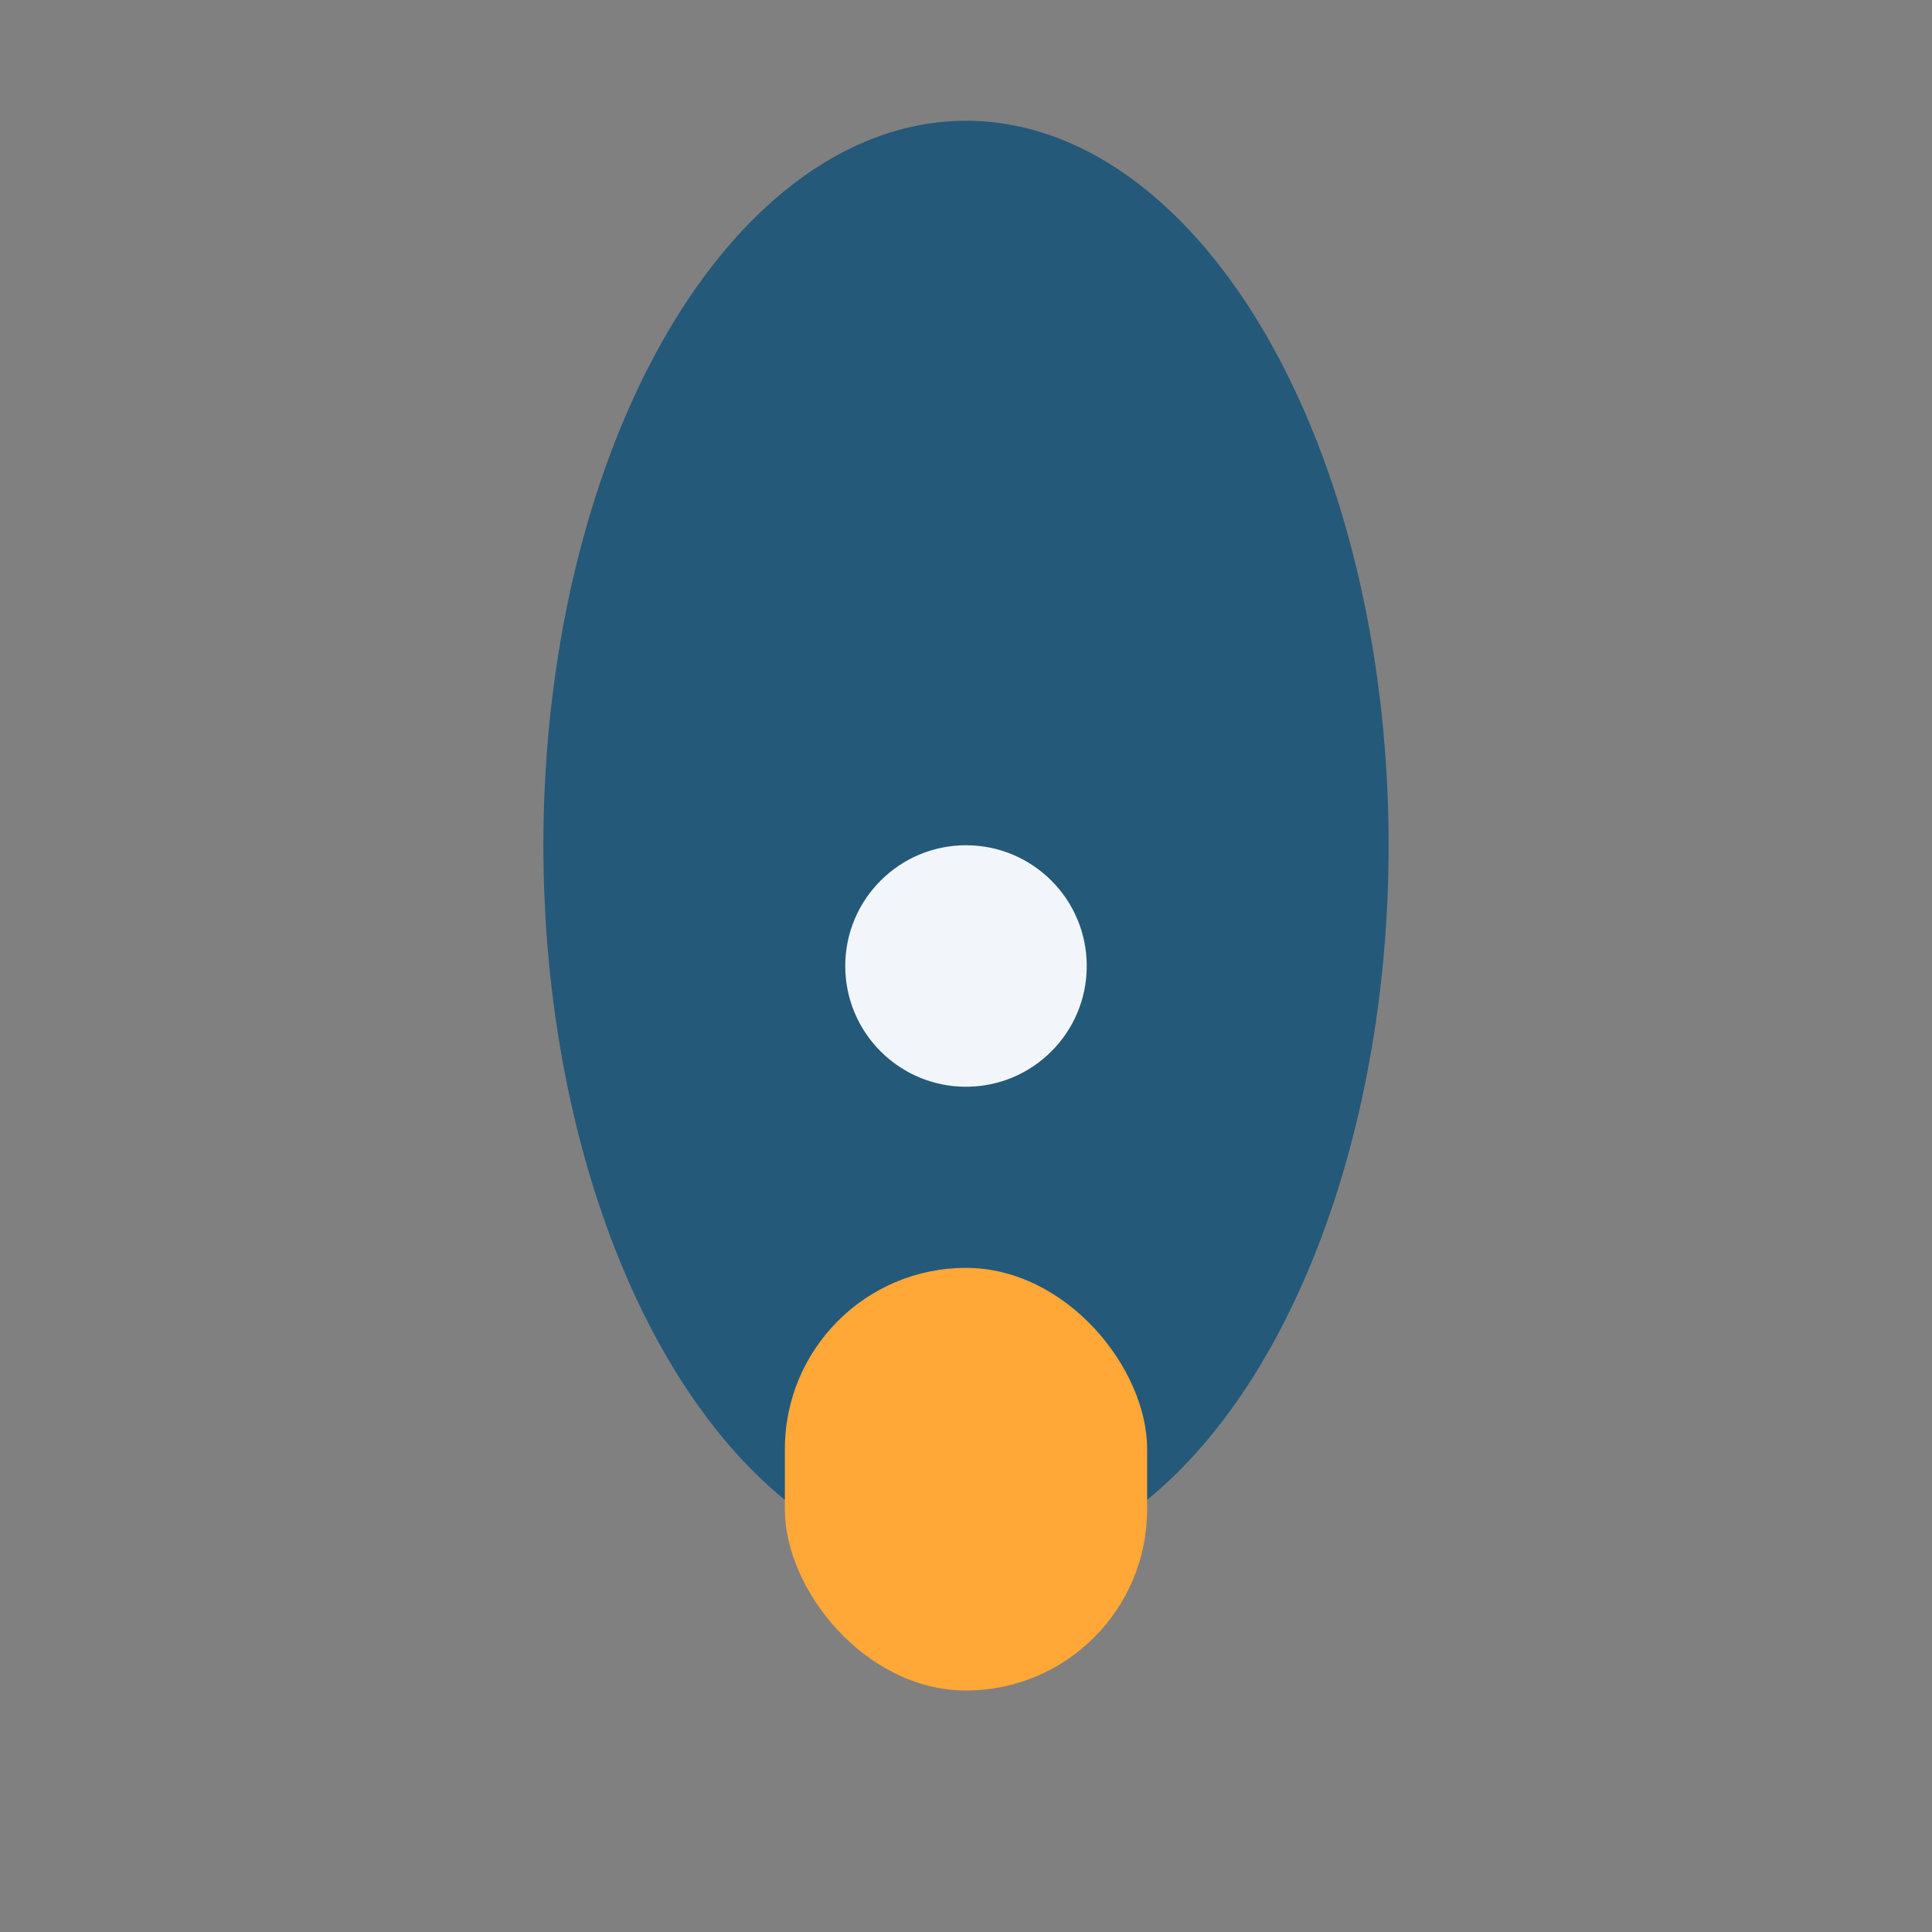
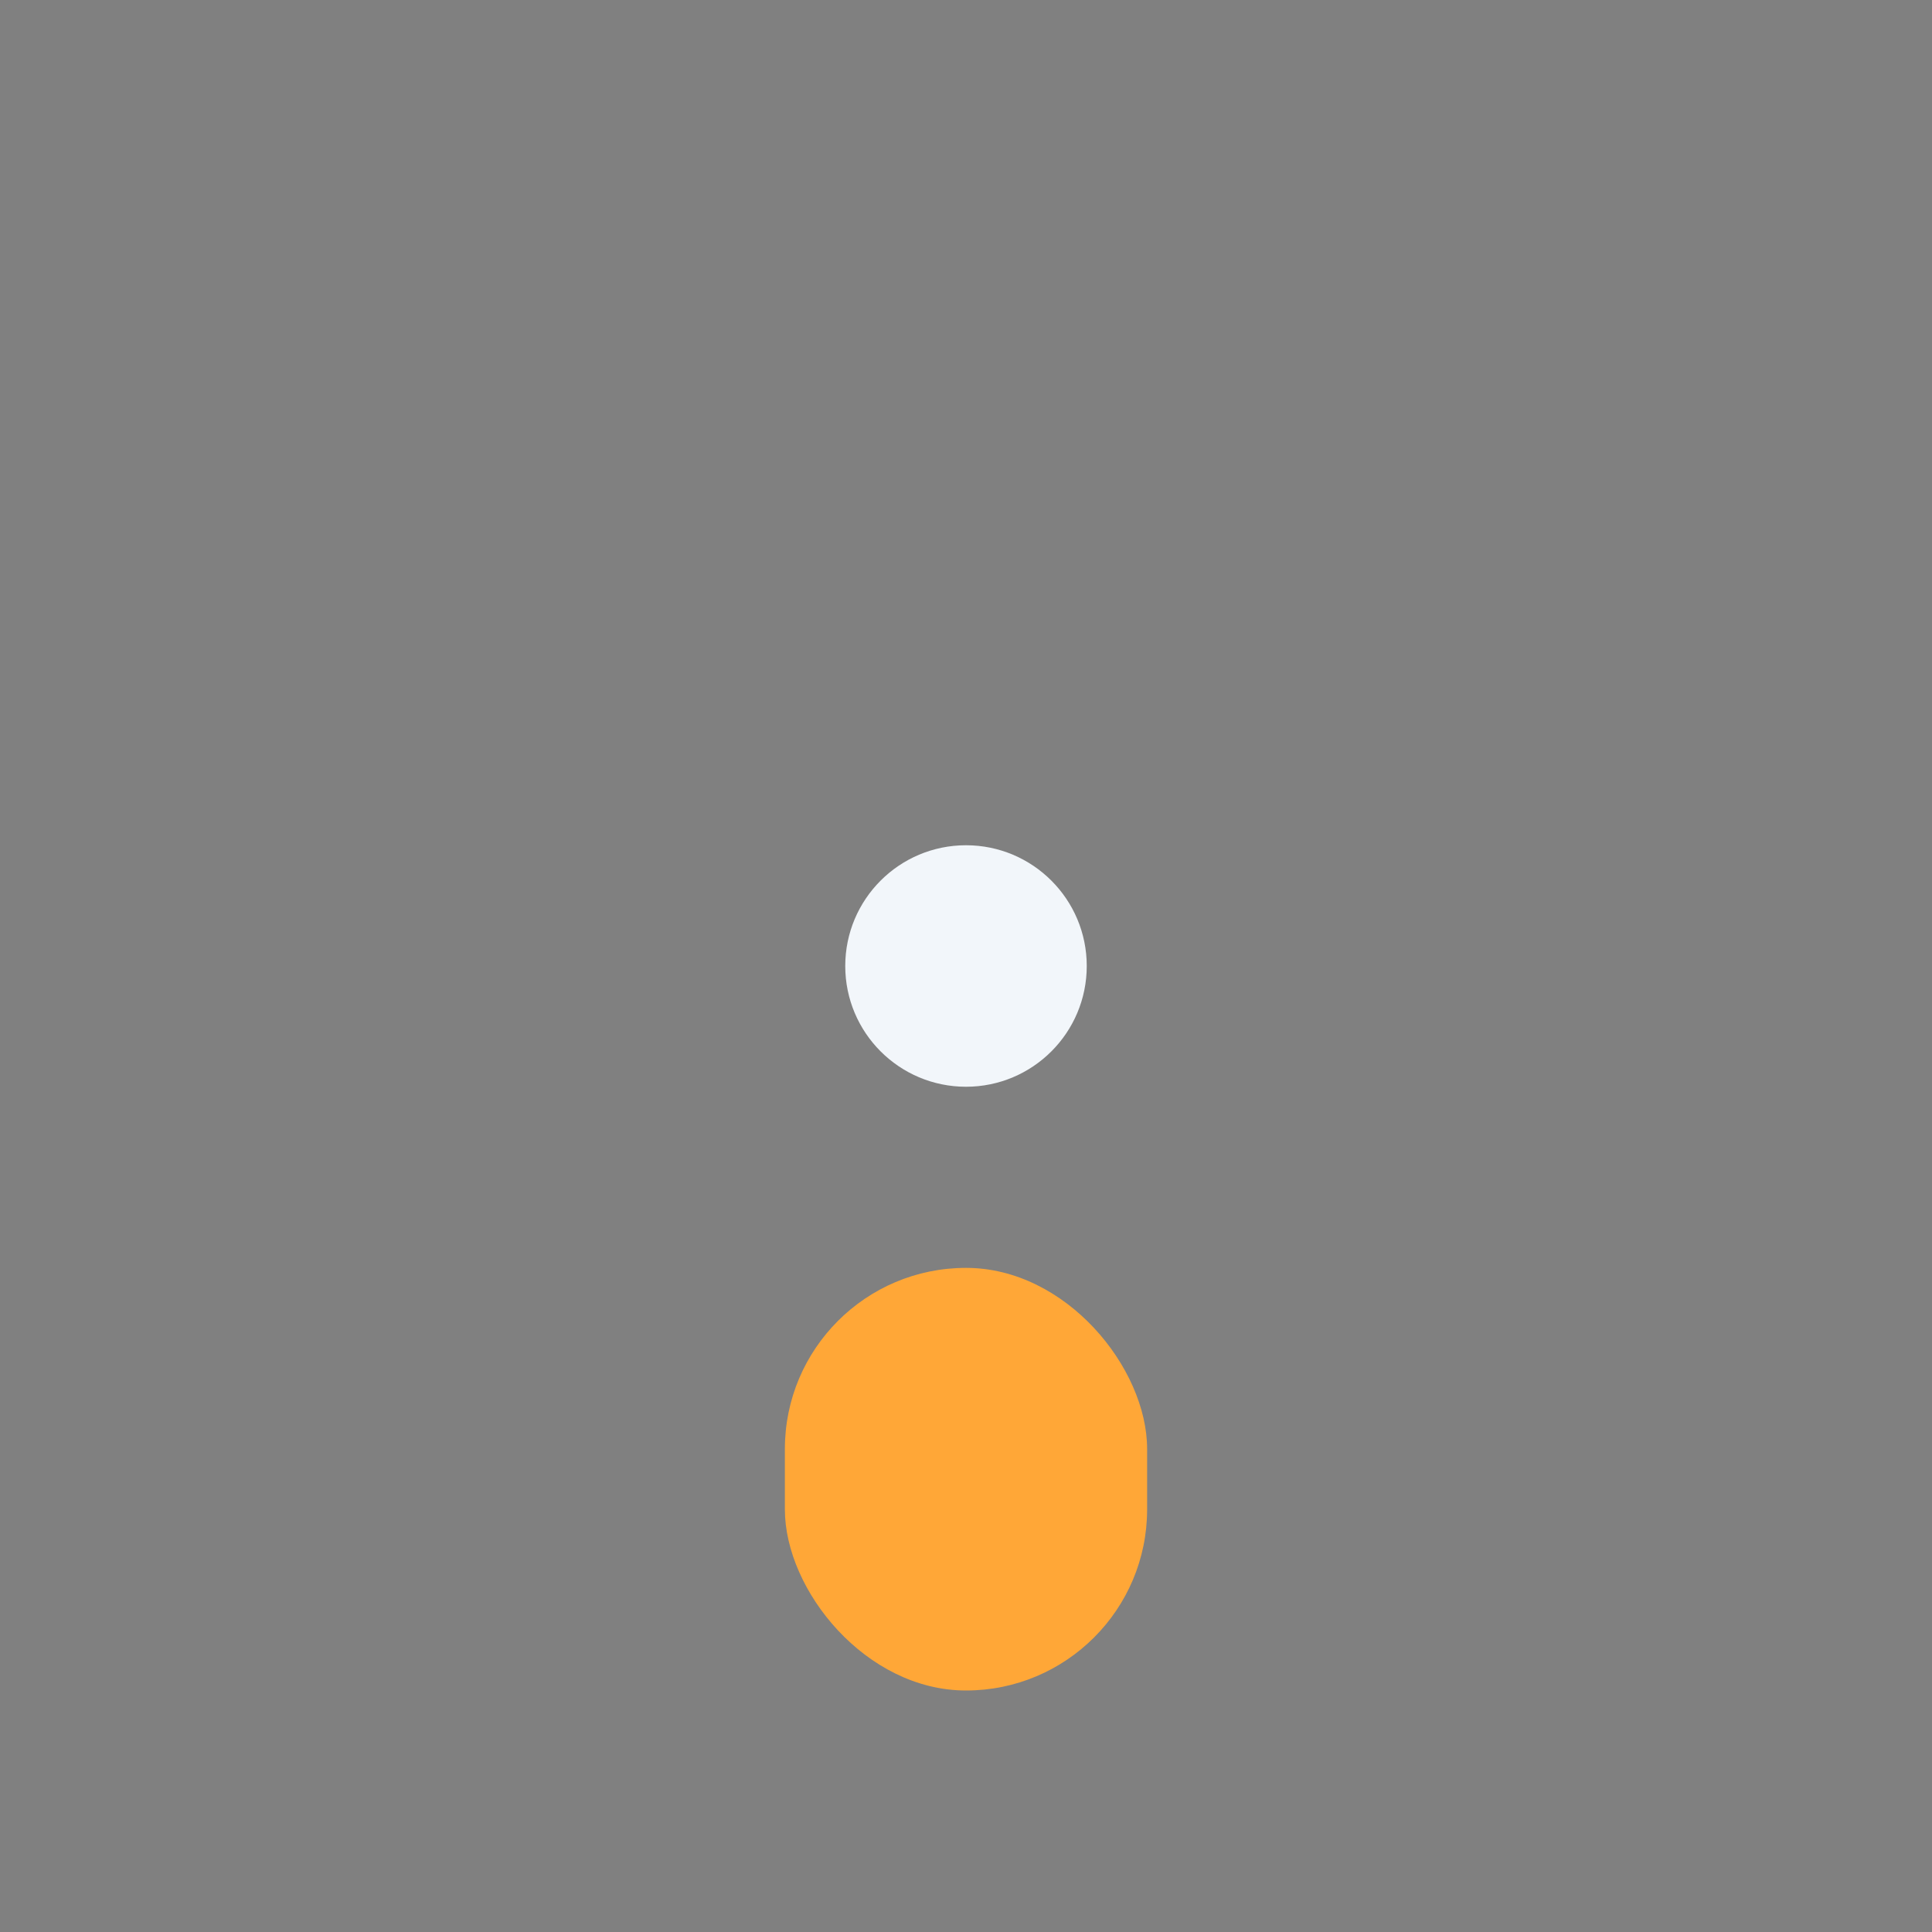
<svg xmlns="http://www.w3.org/2000/svg" width="32" height="32" viewBox="0 0 32 32">
  <rect x="0" y="0" width="32" height="32" fill="#808080" stroke="none" />
-   <ellipse cx="16" cy="14" rx="7" ry="12" fill="#24597A" />
  <rect x="13" y="21" width="6" height="7" rx="3" fill="#FFA737" />
  <circle cx="16" cy="16" r="2" fill="#F2F6FA" />
</svg>